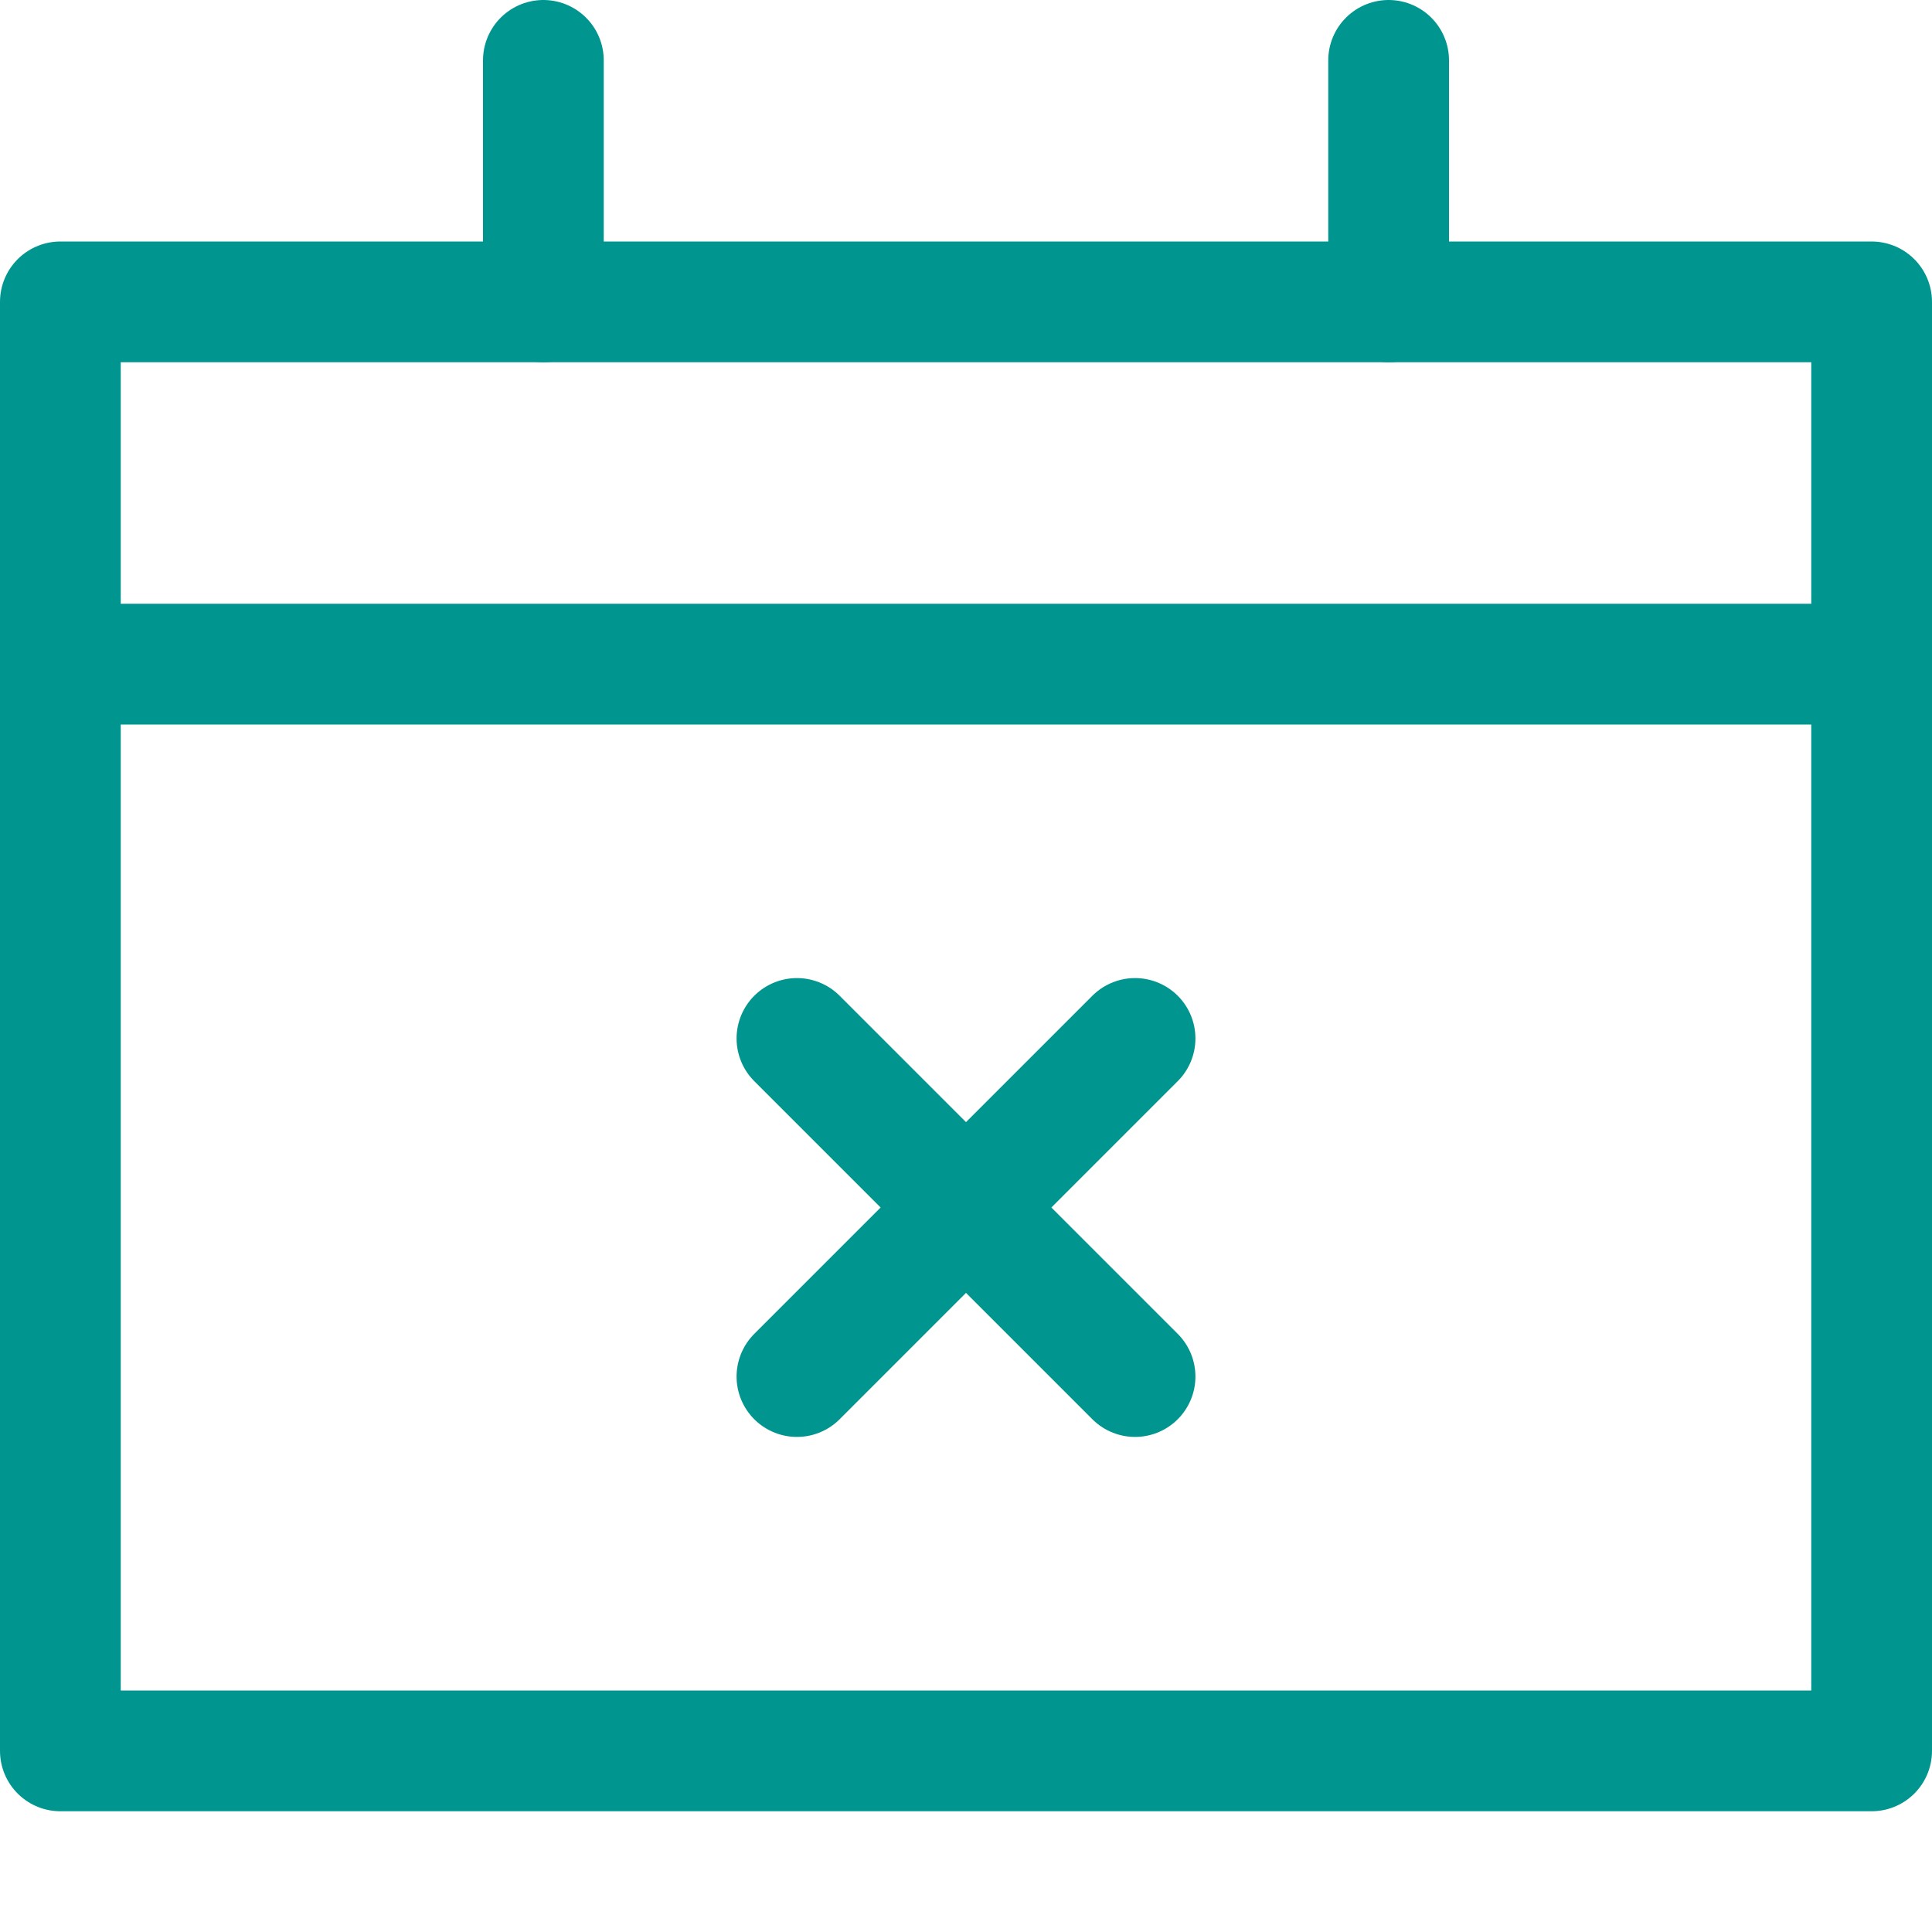
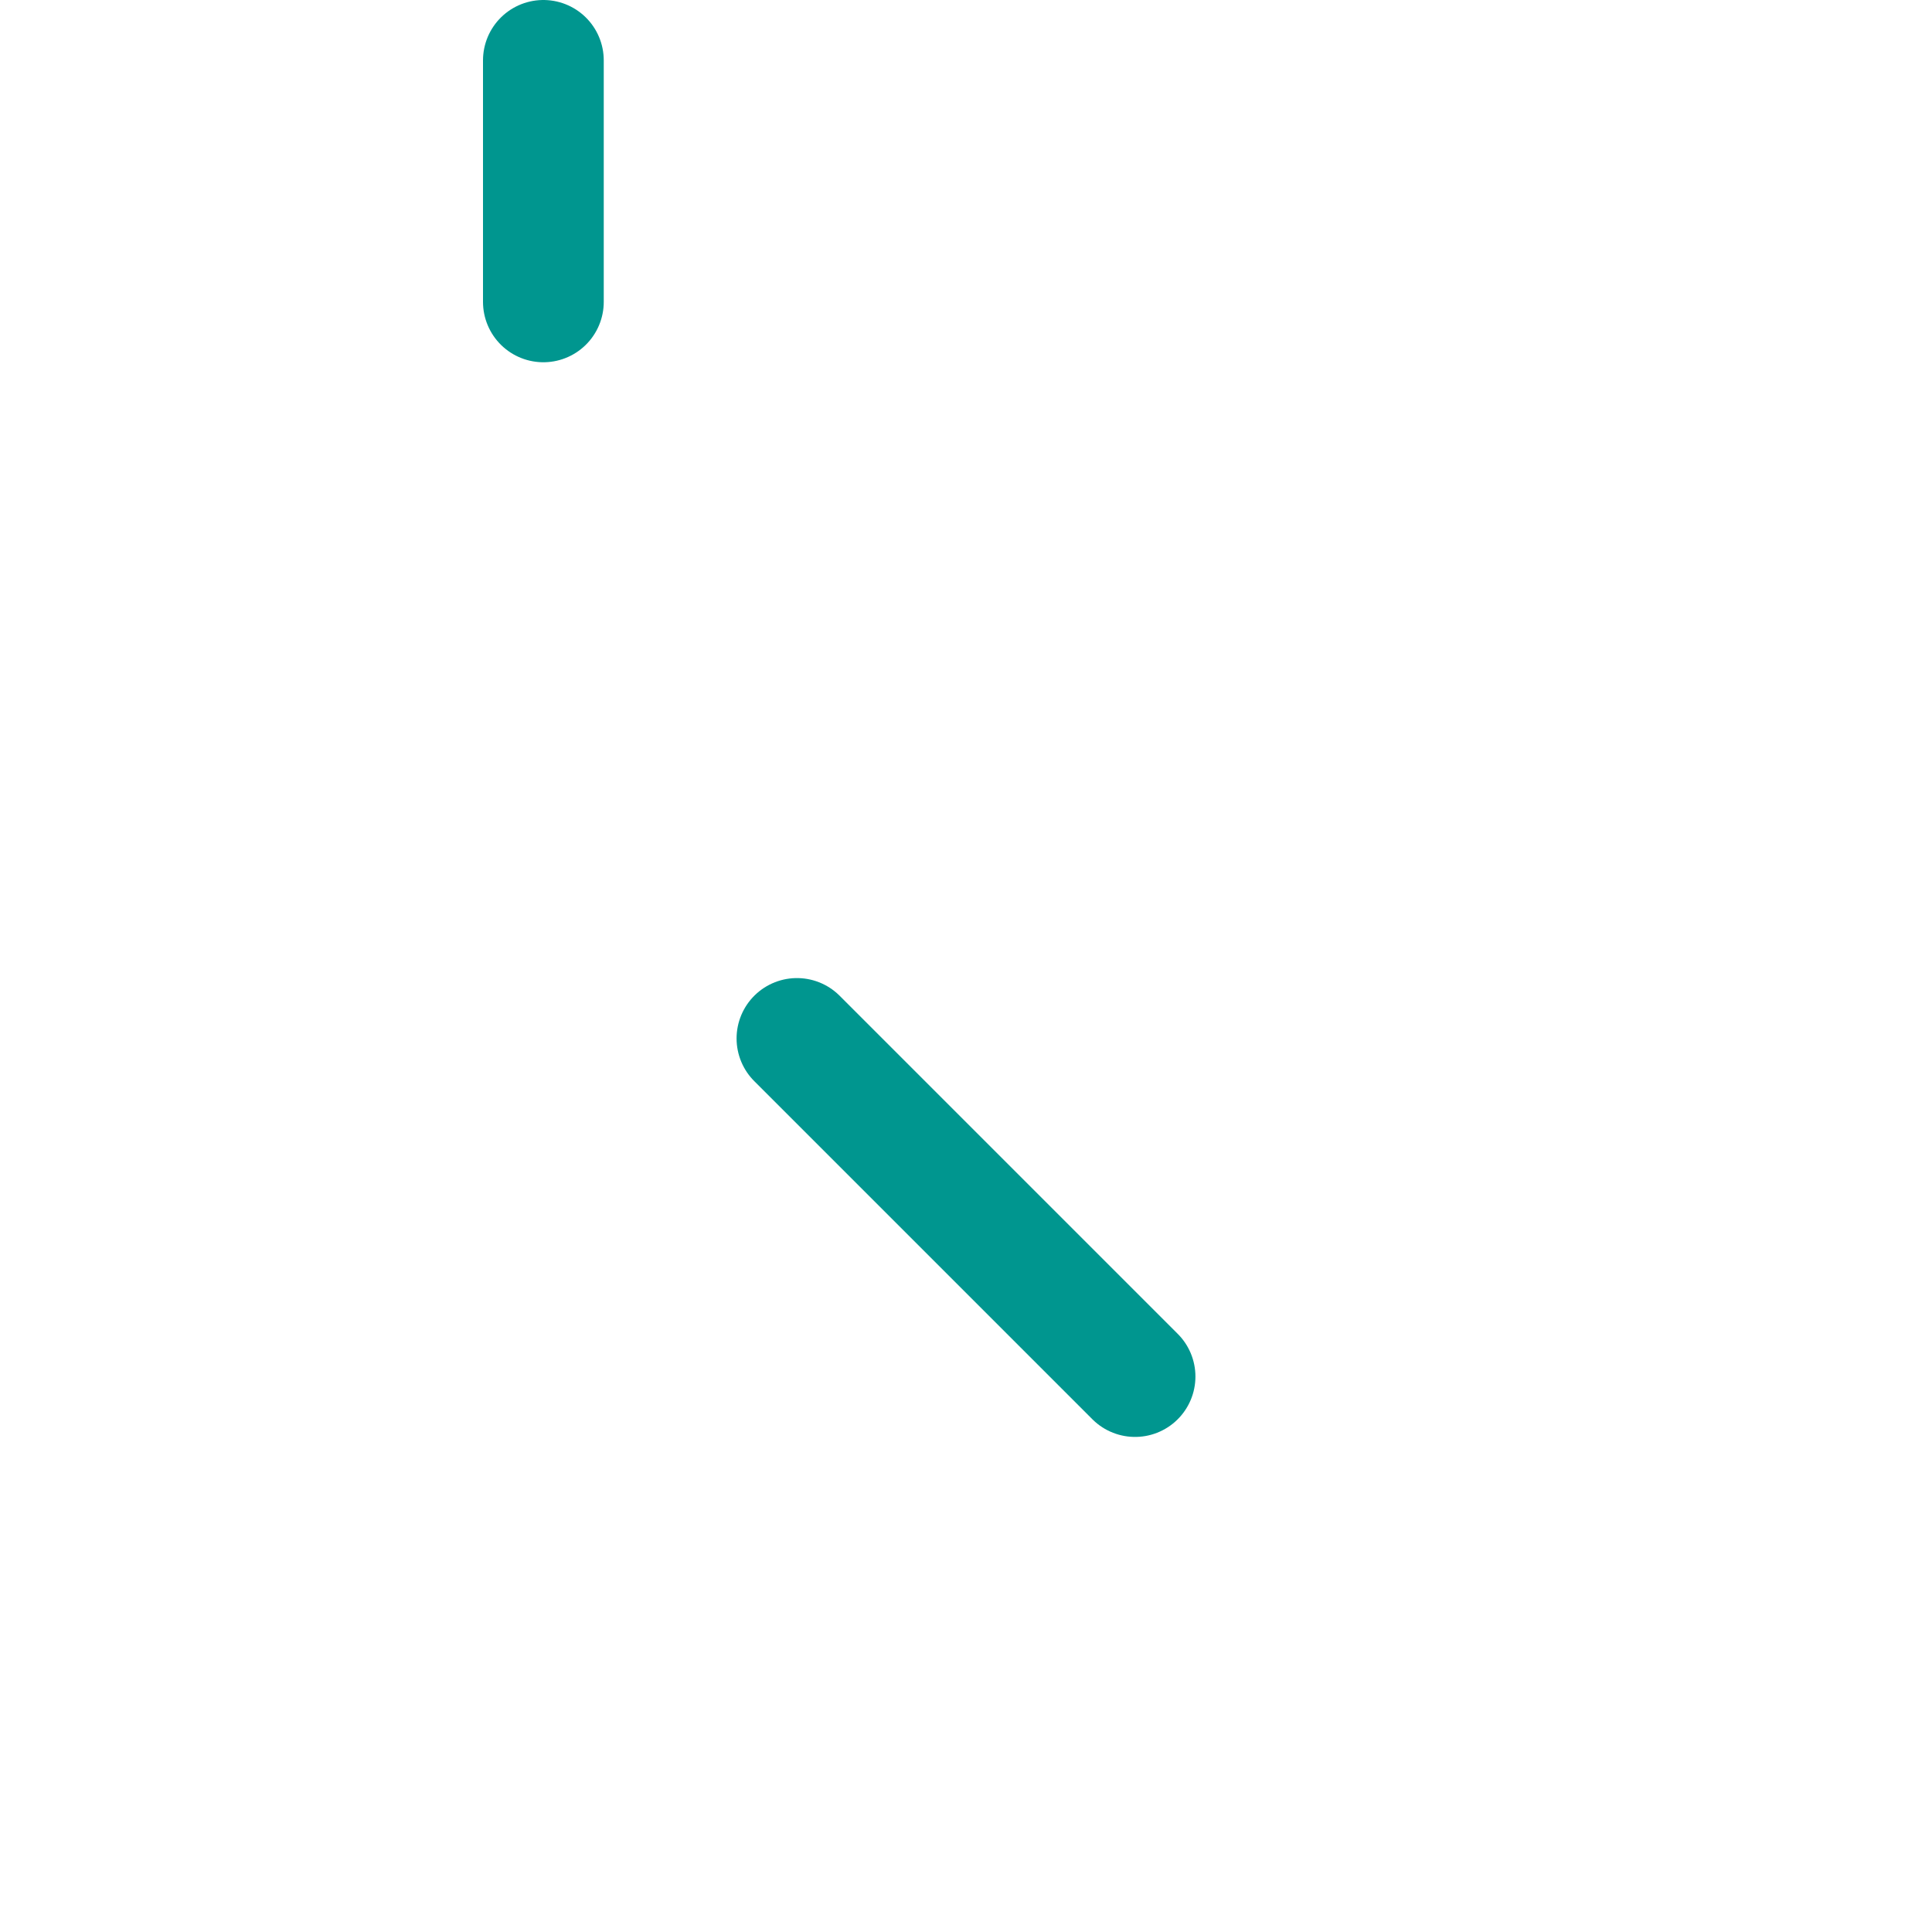
<svg xmlns="http://www.w3.org/2000/svg" version="1.1" id="Layer_1" x="0px" y="0px" viewBox="0 0 32 32" style="enable-background:new 0 0 32 32;" xml:space="preserve">
  <style type="text/css">
	.st0{fill:none;stroke:#002C77;stroke-width:2;stroke-linecap:round;stroke-linejoin:round;}
</style>
  <line class="st0" x1="18.8" y1="22.8" x2="13.2" y2="17.2" style="stroke: #00968f;" />
-   <line class="st0" x1="18.8" y1="17.2" x2="13.2" y2="22.8" style="stroke: #00968f;" />
-   <line class="st0" x1="31" y1="11" x2="1" y2="11" style="stroke: #00968f;" />
-   <rect x="1" y="5" class="st0" width="30" height="24" style="stroke: #00968f;" />
  <line class="st0" x1="9" y1="1" x2="9" y2="5" style="stroke: #00968f;" />
-   <line class="st0" x1="23" y1="1" x2="23" y2="5" style="stroke: #00968f;" />
</svg>